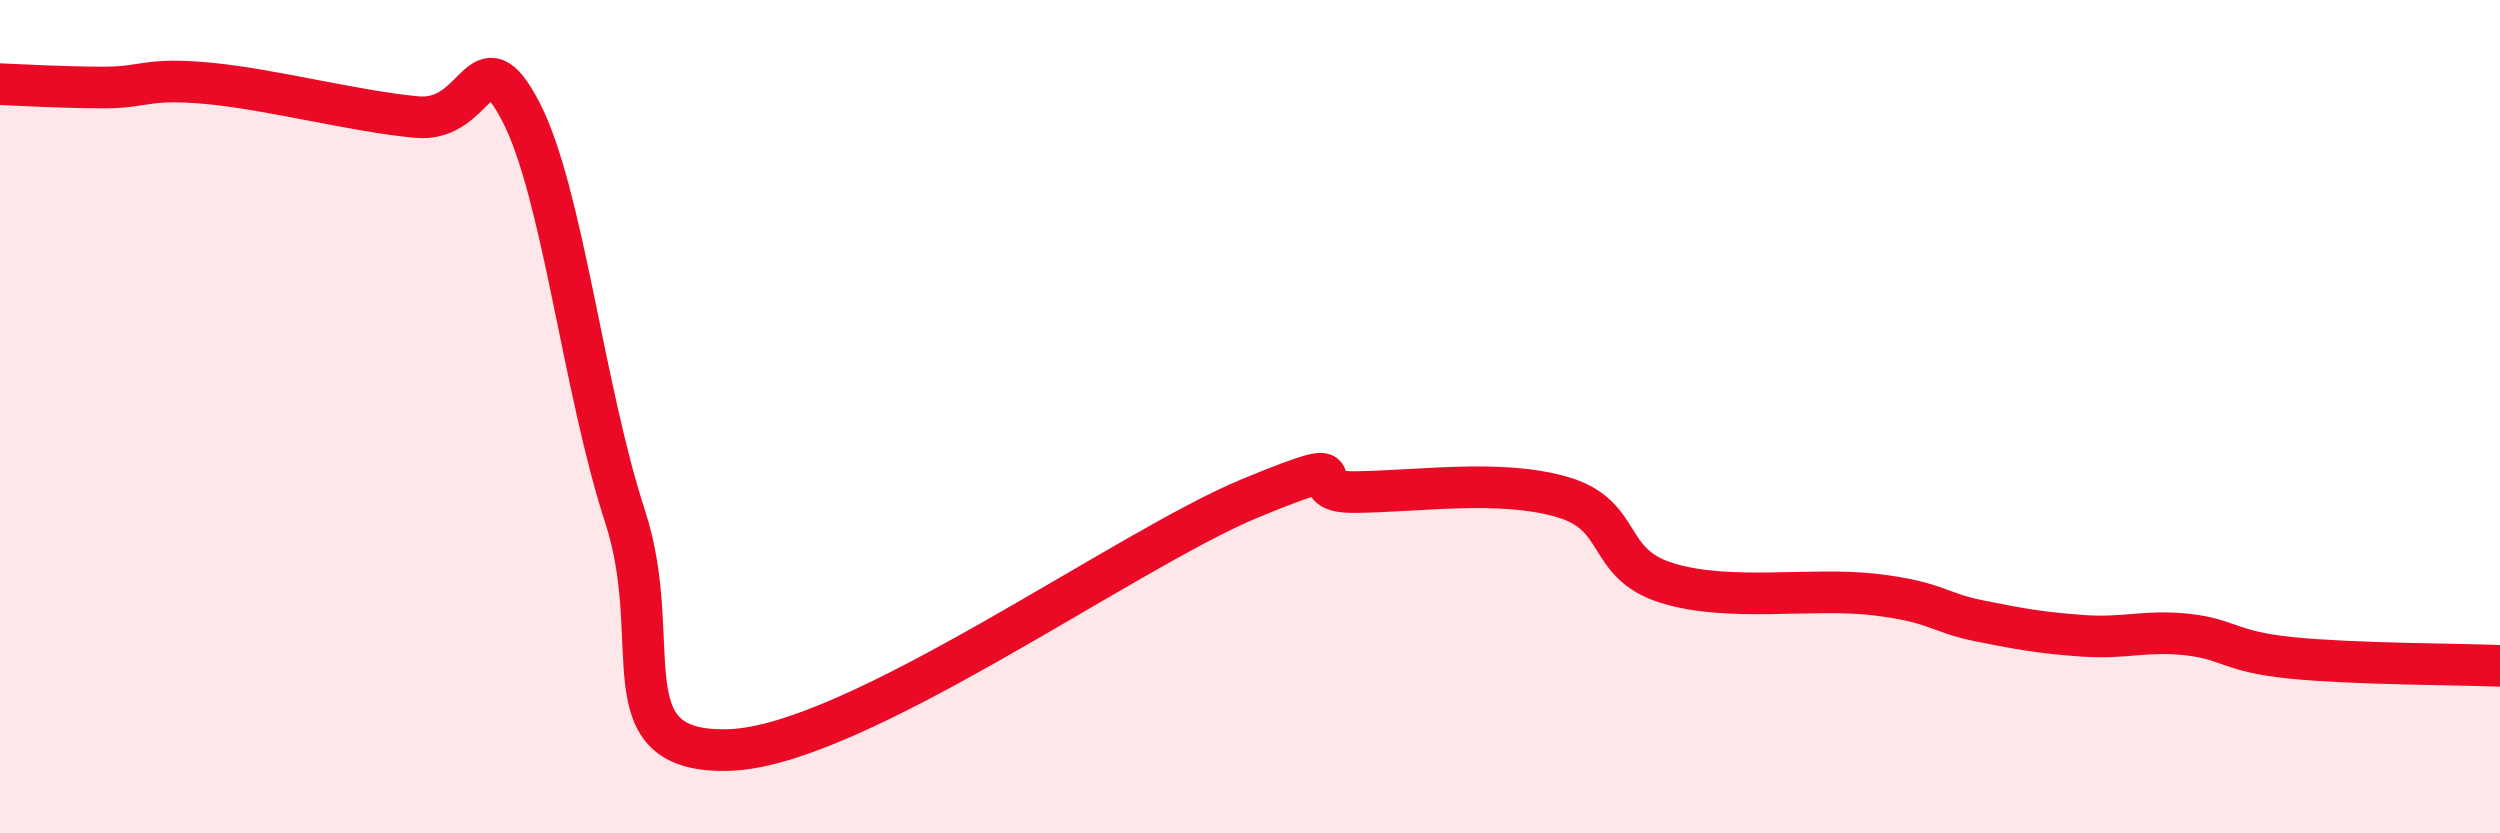
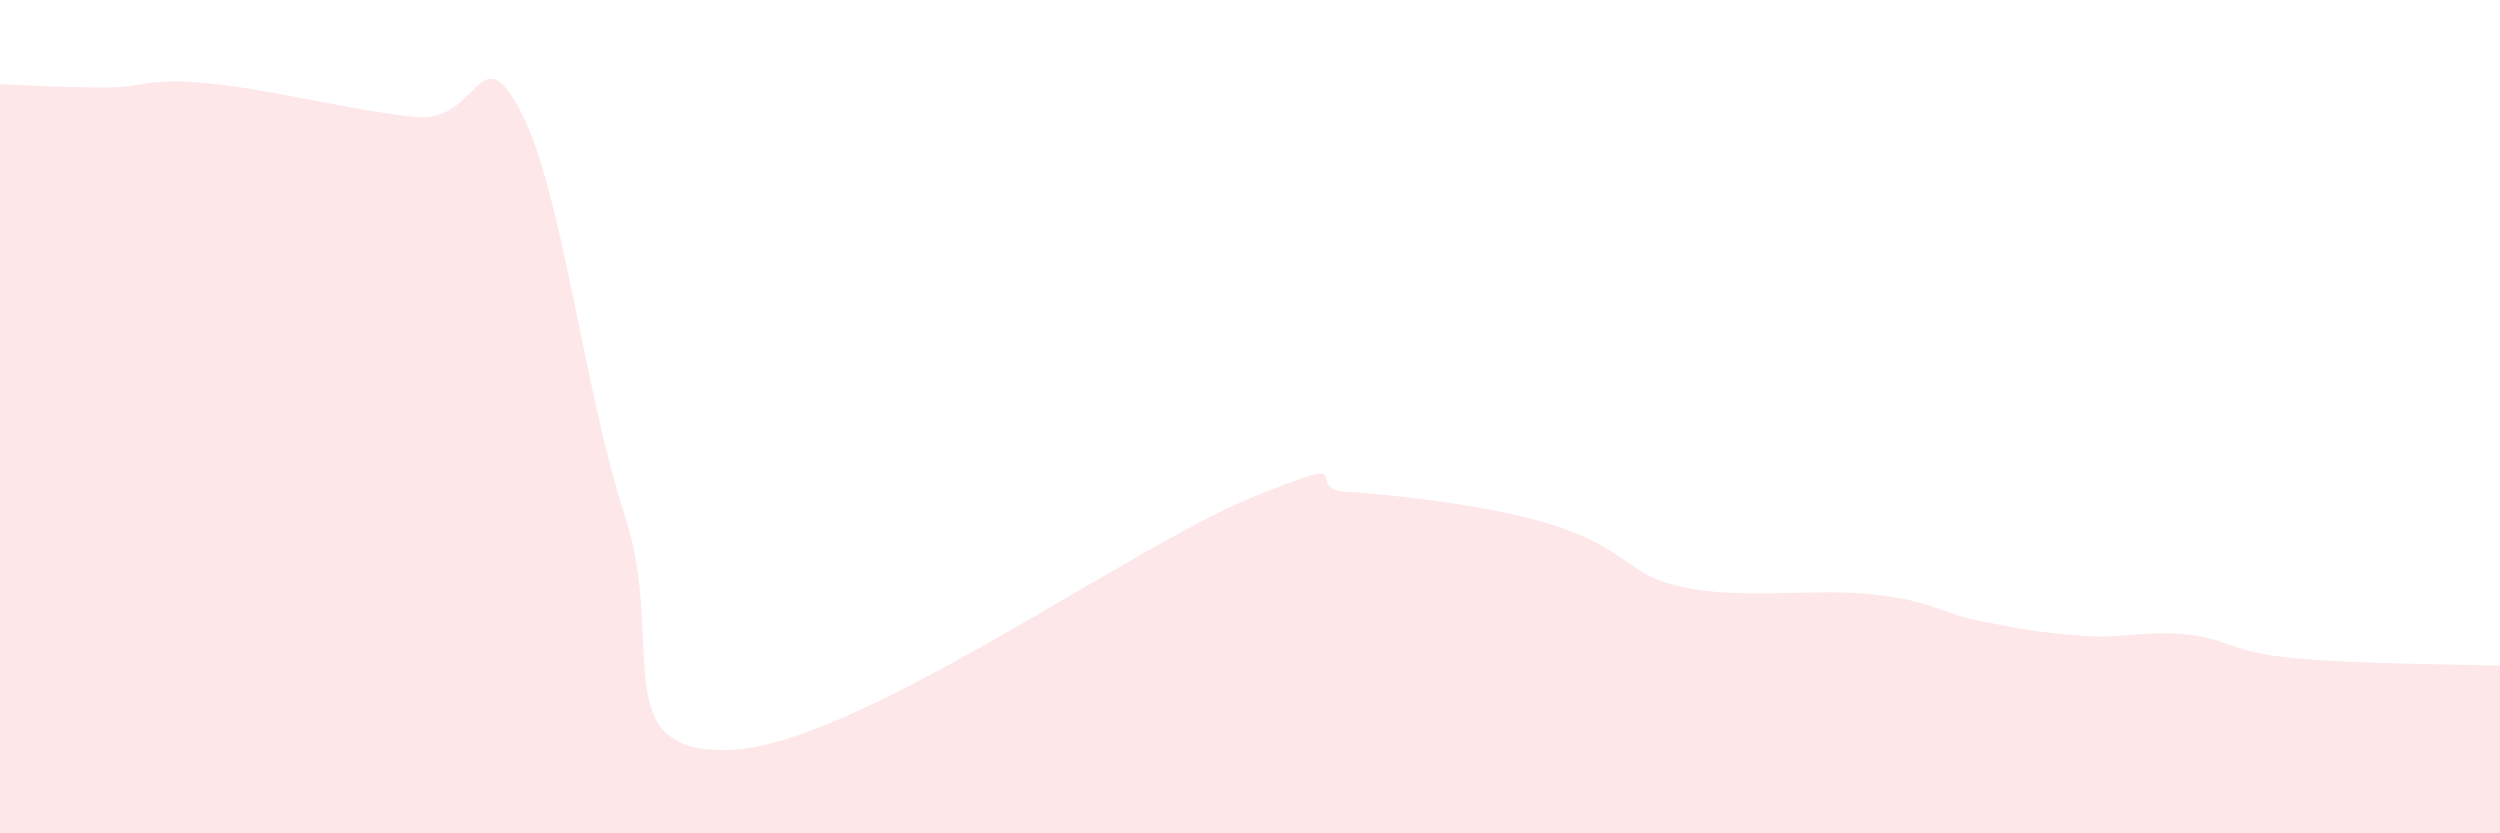
<svg xmlns="http://www.w3.org/2000/svg" width="60" height="20" viewBox="0 0 60 20">
-   <path d="M 0,2.02 C 0.5,2.04 1.5,2.1 2.5,2.1 C 3.5,2.1 3.5,1.86 5,2 C 6.5,2.14 8.5,2.67 10,2.81 C 11.5,2.95 11.5,0.76 12.5,2.68 C 13.5,4.6 14,9.33 15,12.39 C 16,15.45 14.5,18.09 17.5,18 C 20.5,17.91 27,13.2 30,11.96 C 33,10.72 31,11.82 32.5,11.81 C 34,11.8 36,11.49 37.5,11.93 C 39,12.37 38.5,13.52 40,13.99 C 41.5,14.46 43.5,14.09 45,14.27 C 46.5,14.45 46.5,14.7 47.5,14.9 C 48.5,15.1 49,15.19 50,15.26 C 51,15.33 51.5,15.12 52.5,15.23 C 53.5,15.34 53.5,15.64 55,15.79 C 56.5,15.94 59,15.94 60,15.98L60 20L0 20Z" fill="#EB0A25" opacity="0.1" stroke-linecap="round" stroke-linejoin="round" />
-   <path d="M 0,2.02 C 0.5,2.04 1.5,2.1 2.5,2.1 C 3.5,2.1 3.5,1.86 5,2 C 6.5,2.14 8.5,2.67 10,2.81 C 11.5,2.95 11.5,0.76 12.5,2.68 C 13.5,4.6 14,9.33 15,12.39 C 16,15.45 14.5,18.09 17.5,18 C 20.5,17.91 27,13.2 30,11.96 C 33,10.72 31,11.82 32.5,11.81 C 34,11.8 36,11.49 37.5,11.93 C 39,12.37 38.5,13.52 40,13.99 C 41.5,14.46 43.5,14.09 45,14.27 C 46.5,14.45 46.5,14.7 47.5,14.9 C 48.5,15.1 49,15.19 50,15.26 C 51,15.33 51.5,15.12 52.5,15.23 C 53.5,15.34 53.5,15.64 55,15.79 C 56.5,15.94 59,15.94 60,15.98" stroke="#EB0A25" stroke-width="1" fill="none" stroke-linecap="round" stroke-linejoin="round" />
+   <path d="M 0,2.02 C 0.5,2.04 1.5,2.1 2.5,2.1 C 3.5,2.1 3.5,1.86 5,2 C 6.5,2.14 8.5,2.67 10,2.81 C 11.5,2.95 11.5,0.76 12.5,2.68 C 13.5,4.6 14,9.33 15,12.39 C 16,15.45 14.5,18.09 17.5,18 C 20.5,17.91 27,13.2 30,11.96 C 33,10.72 31,11.82 32.5,11.81 C 39,12.37 38.5,13.52 40,13.99 C 41.5,14.46 43.5,14.09 45,14.27 C 46.5,14.45 46.5,14.7 47.5,14.9 C 48.5,15.1 49,15.19 50,15.26 C 51,15.33 51.5,15.12 52.5,15.23 C 53.5,15.34 53.5,15.64 55,15.79 C 56.5,15.94 59,15.94 60,15.98L60 20L0 20Z" fill="#EB0A25" opacity="0.1" stroke-linecap="round" stroke-linejoin="round" />
</svg>